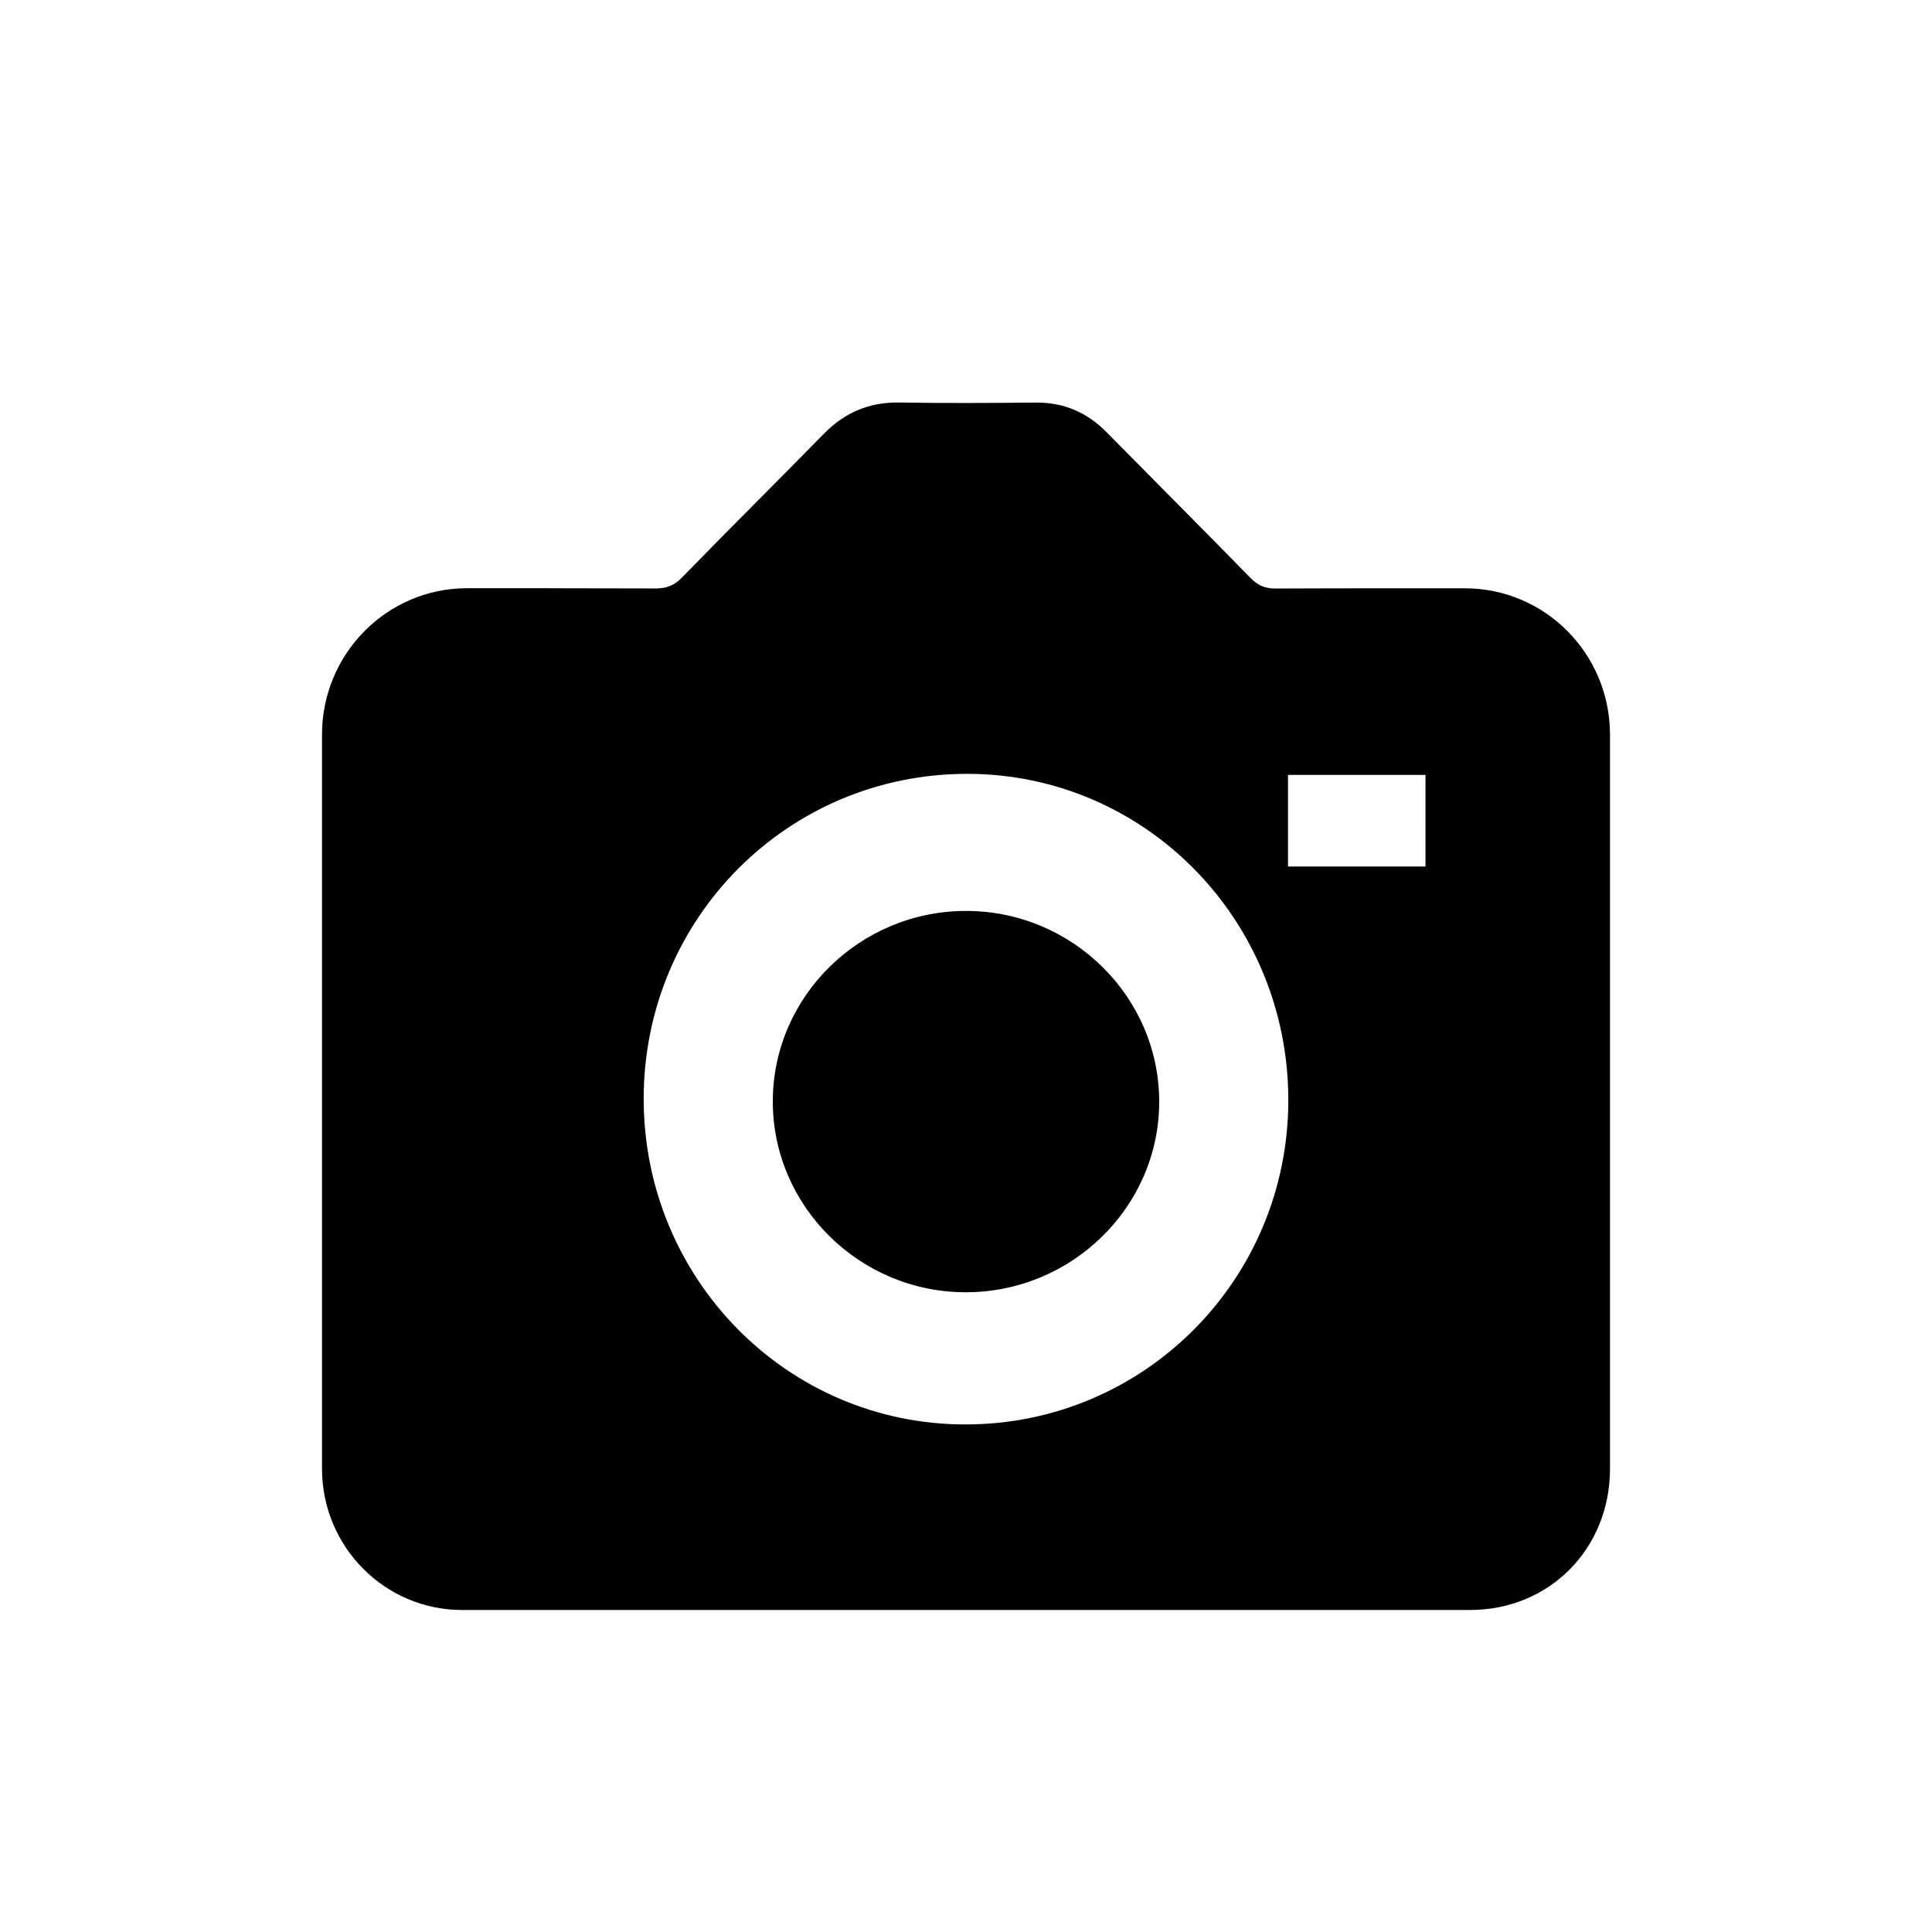
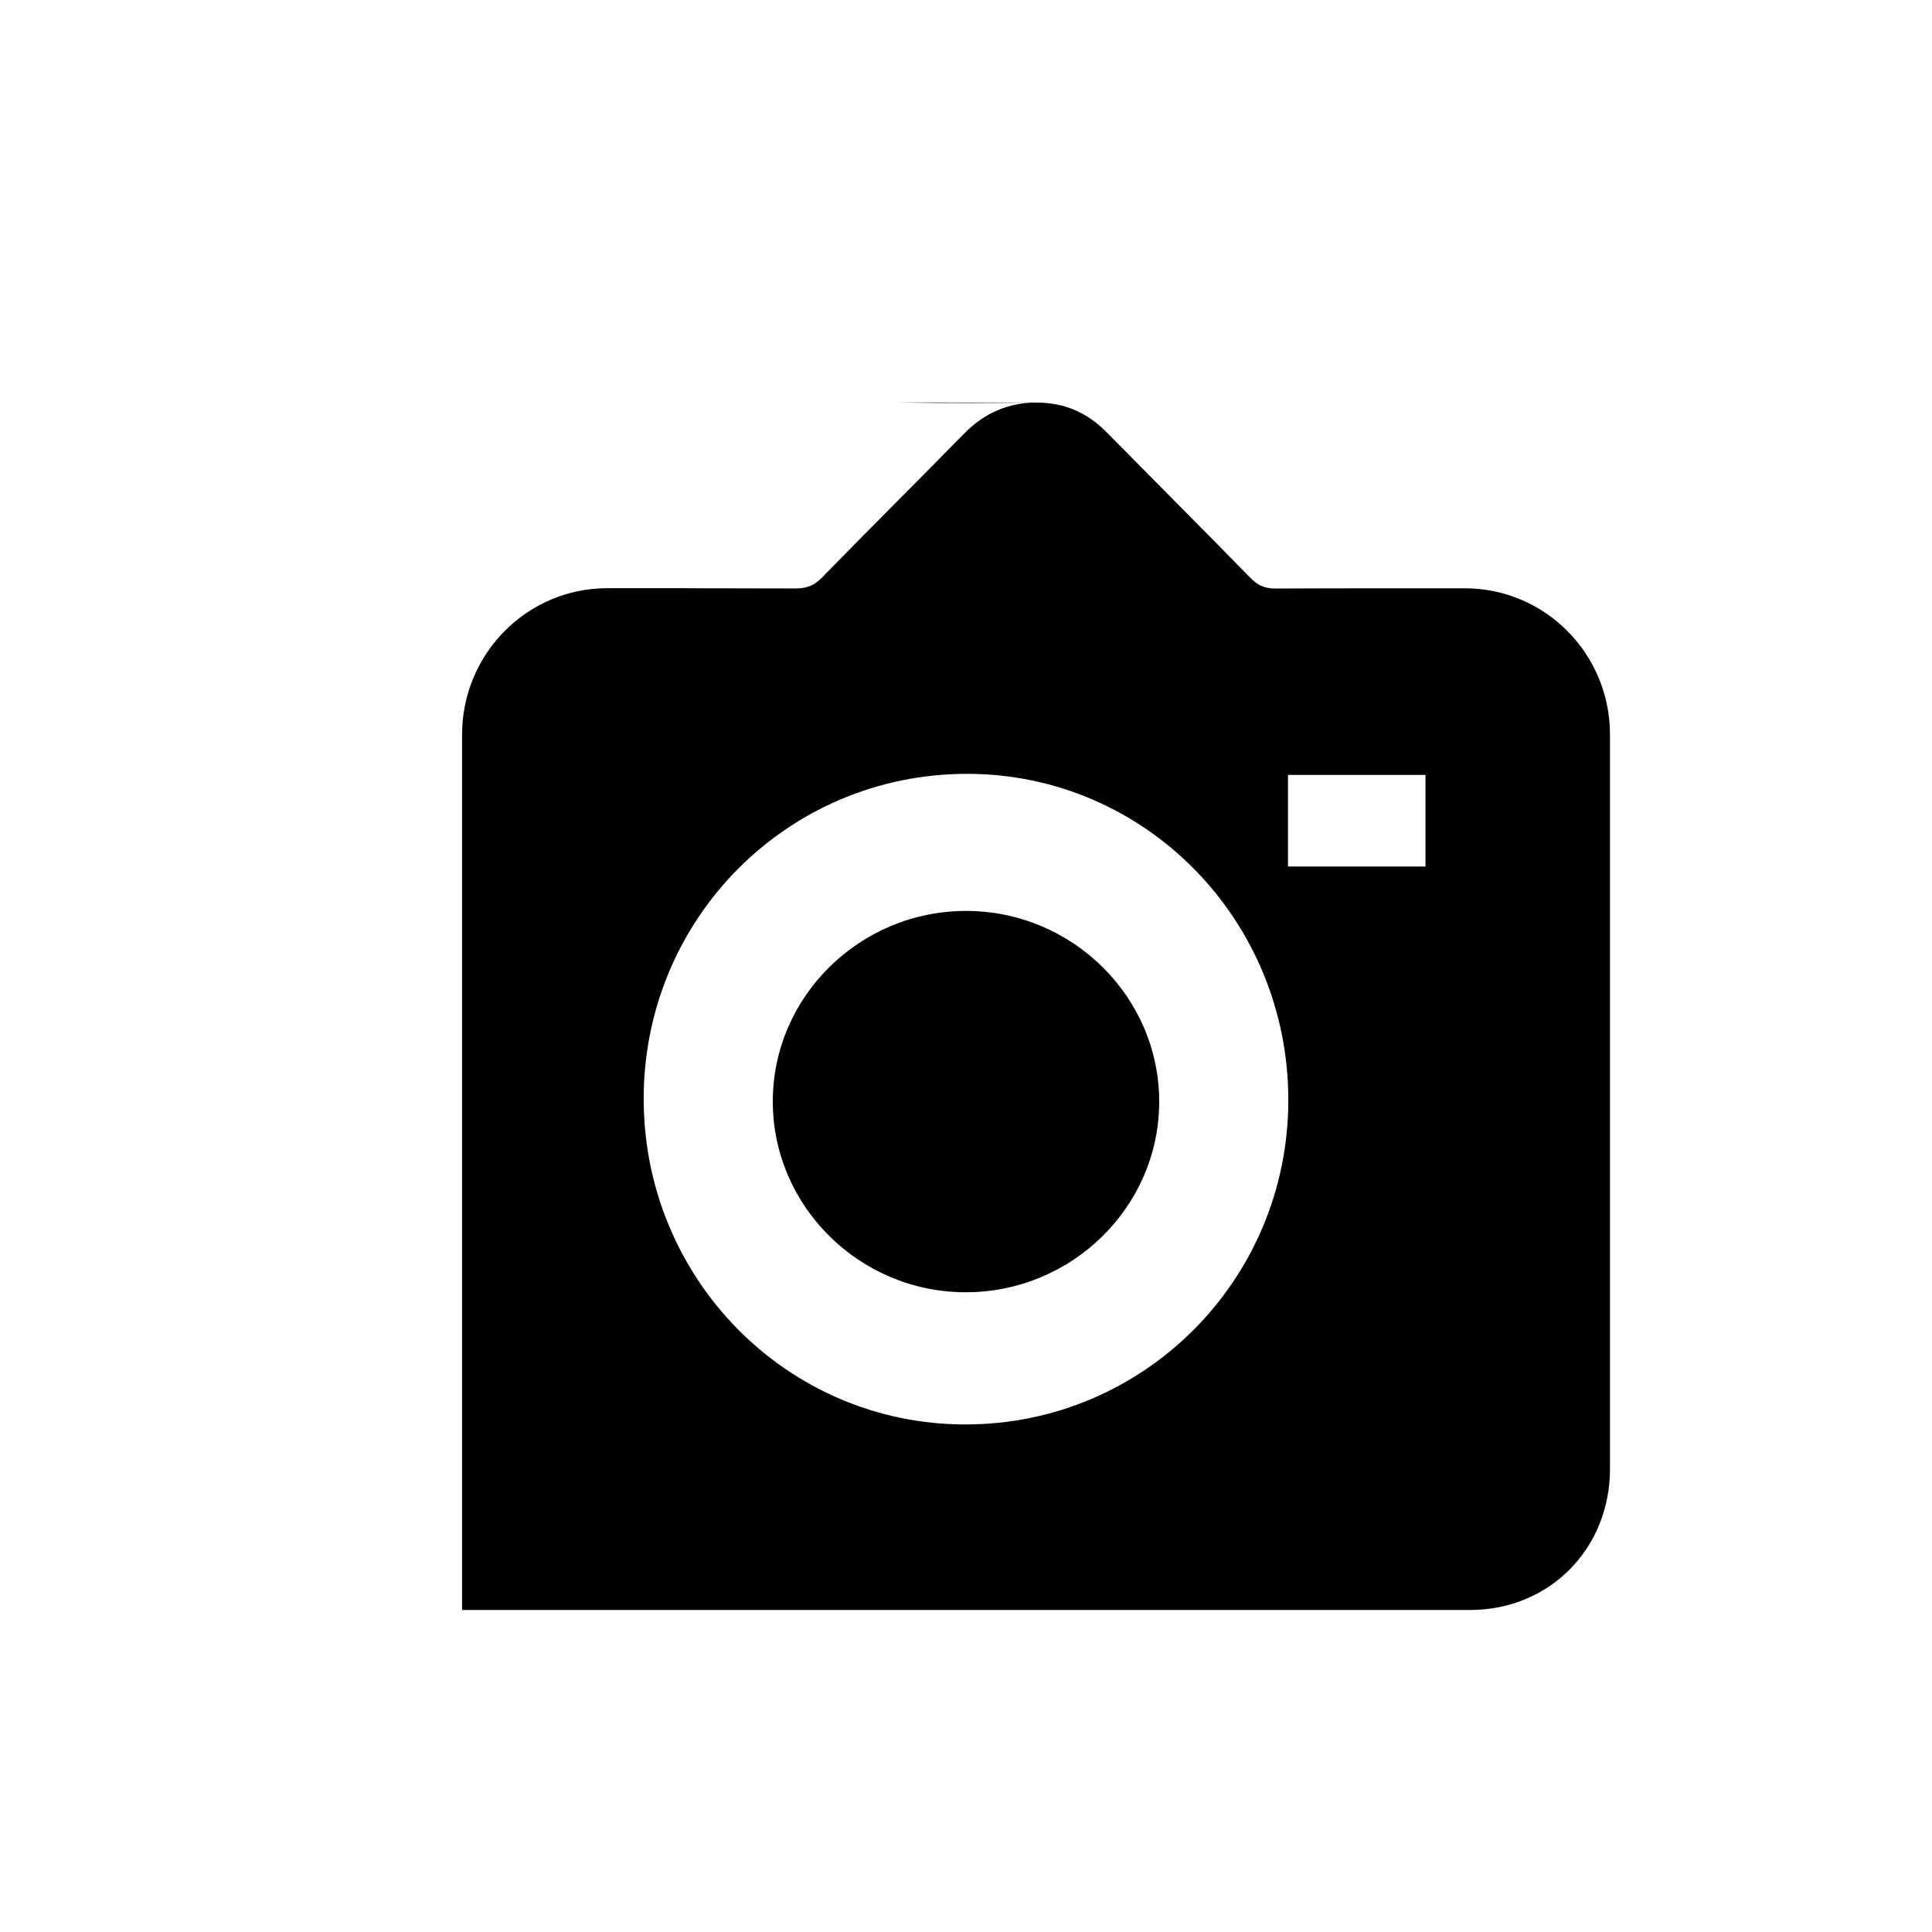
<svg xmlns="http://www.w3.org/2000/svg" width="24" height="24" viewBox="0 0 24 24">
  <g fill="none" fill-rule="evenodd">
-     <path fill="#000" d="M11.172 5c.564.01 1.13.006 1.694.001.347-.003.636.12.879.367.596.604 1.195 1.204 1.788 1.81.09.093.179.133.31.133.38-.002.884-.003 1.409-.003h.945c.996 0 1.803.813 1.803 1.818v9.121c-.001.994-.754 1.753-1.74 1.753H5.74C4.78 20 4 19.214 4 18.245V9.126c0-1.004.807-1.819 1.802-1.819h.94l.31.001.584.001.505.001c.134 0 .23-.033.328-.133.583-.599 1.177-1.188 1.762-1.785.26-.267.567-.398.94-.392zm.848 4.613c-2.23-.003-4.022 1.794-4.024 4.034 0 2.239 1.782 4.046 3.993 4.048 2.22.002 4.012-1.795 4.015-4.025.002-2.242-1.777-4.054-3.984-4.057zm-.015 1.703c1.32.002 2.399 1.072 2.395 2.377-.004 1.303-1.09 2.365-2.412 2.36-1.314-.005-2.388-1.07-2.388-2.37 0-1.304 1.082-2.369 2.405-2.367zm5.703-1.69H16v1.138h1.708V9.626z" />
+     <path fill="#000" d="M11.172 5c.564.01 1.13.006 1.694.001.347-.003.636.12.879.367.596.604 1.195 1.204 1.788 1.81.09.093.179.133.31.133.38-.002.884-.003 1.409-.003h.945c.996 0 1.803.813 1.803 1.818v9.121c-.001.994-.754 1.753-1.74 1.753H5.74V9.126c0-1.004.807-1.819 1.802-1.819h.94l.31.001.584.001.505.001c.134 0 .23-.033.328-.133.583-.599 1.177-1.188 1.762-1.785.26-.267.567-.398.94-.392zm.848 4.613c-2.23-.003-4.022 1.794-4.024 4.034 0 2.239 1.782 4.046 3.993 4.048 2.22.002 4.012-1.795 4.015-4.025.002-2.242-1.777-4.054-3.984-4.057zm-.015 1.703c1.32.002 2.399 1.072 2.395 2.377-.004 1.303-1.09 2.365-2.412 2.36-1.314-.005-2.388-1.07-2.388-2.37 0-1.304 1.082-2.369 2.405-2.367zm5.703-1.69H16v1.138h1.708V9.626z" />
  </g>
</svg>